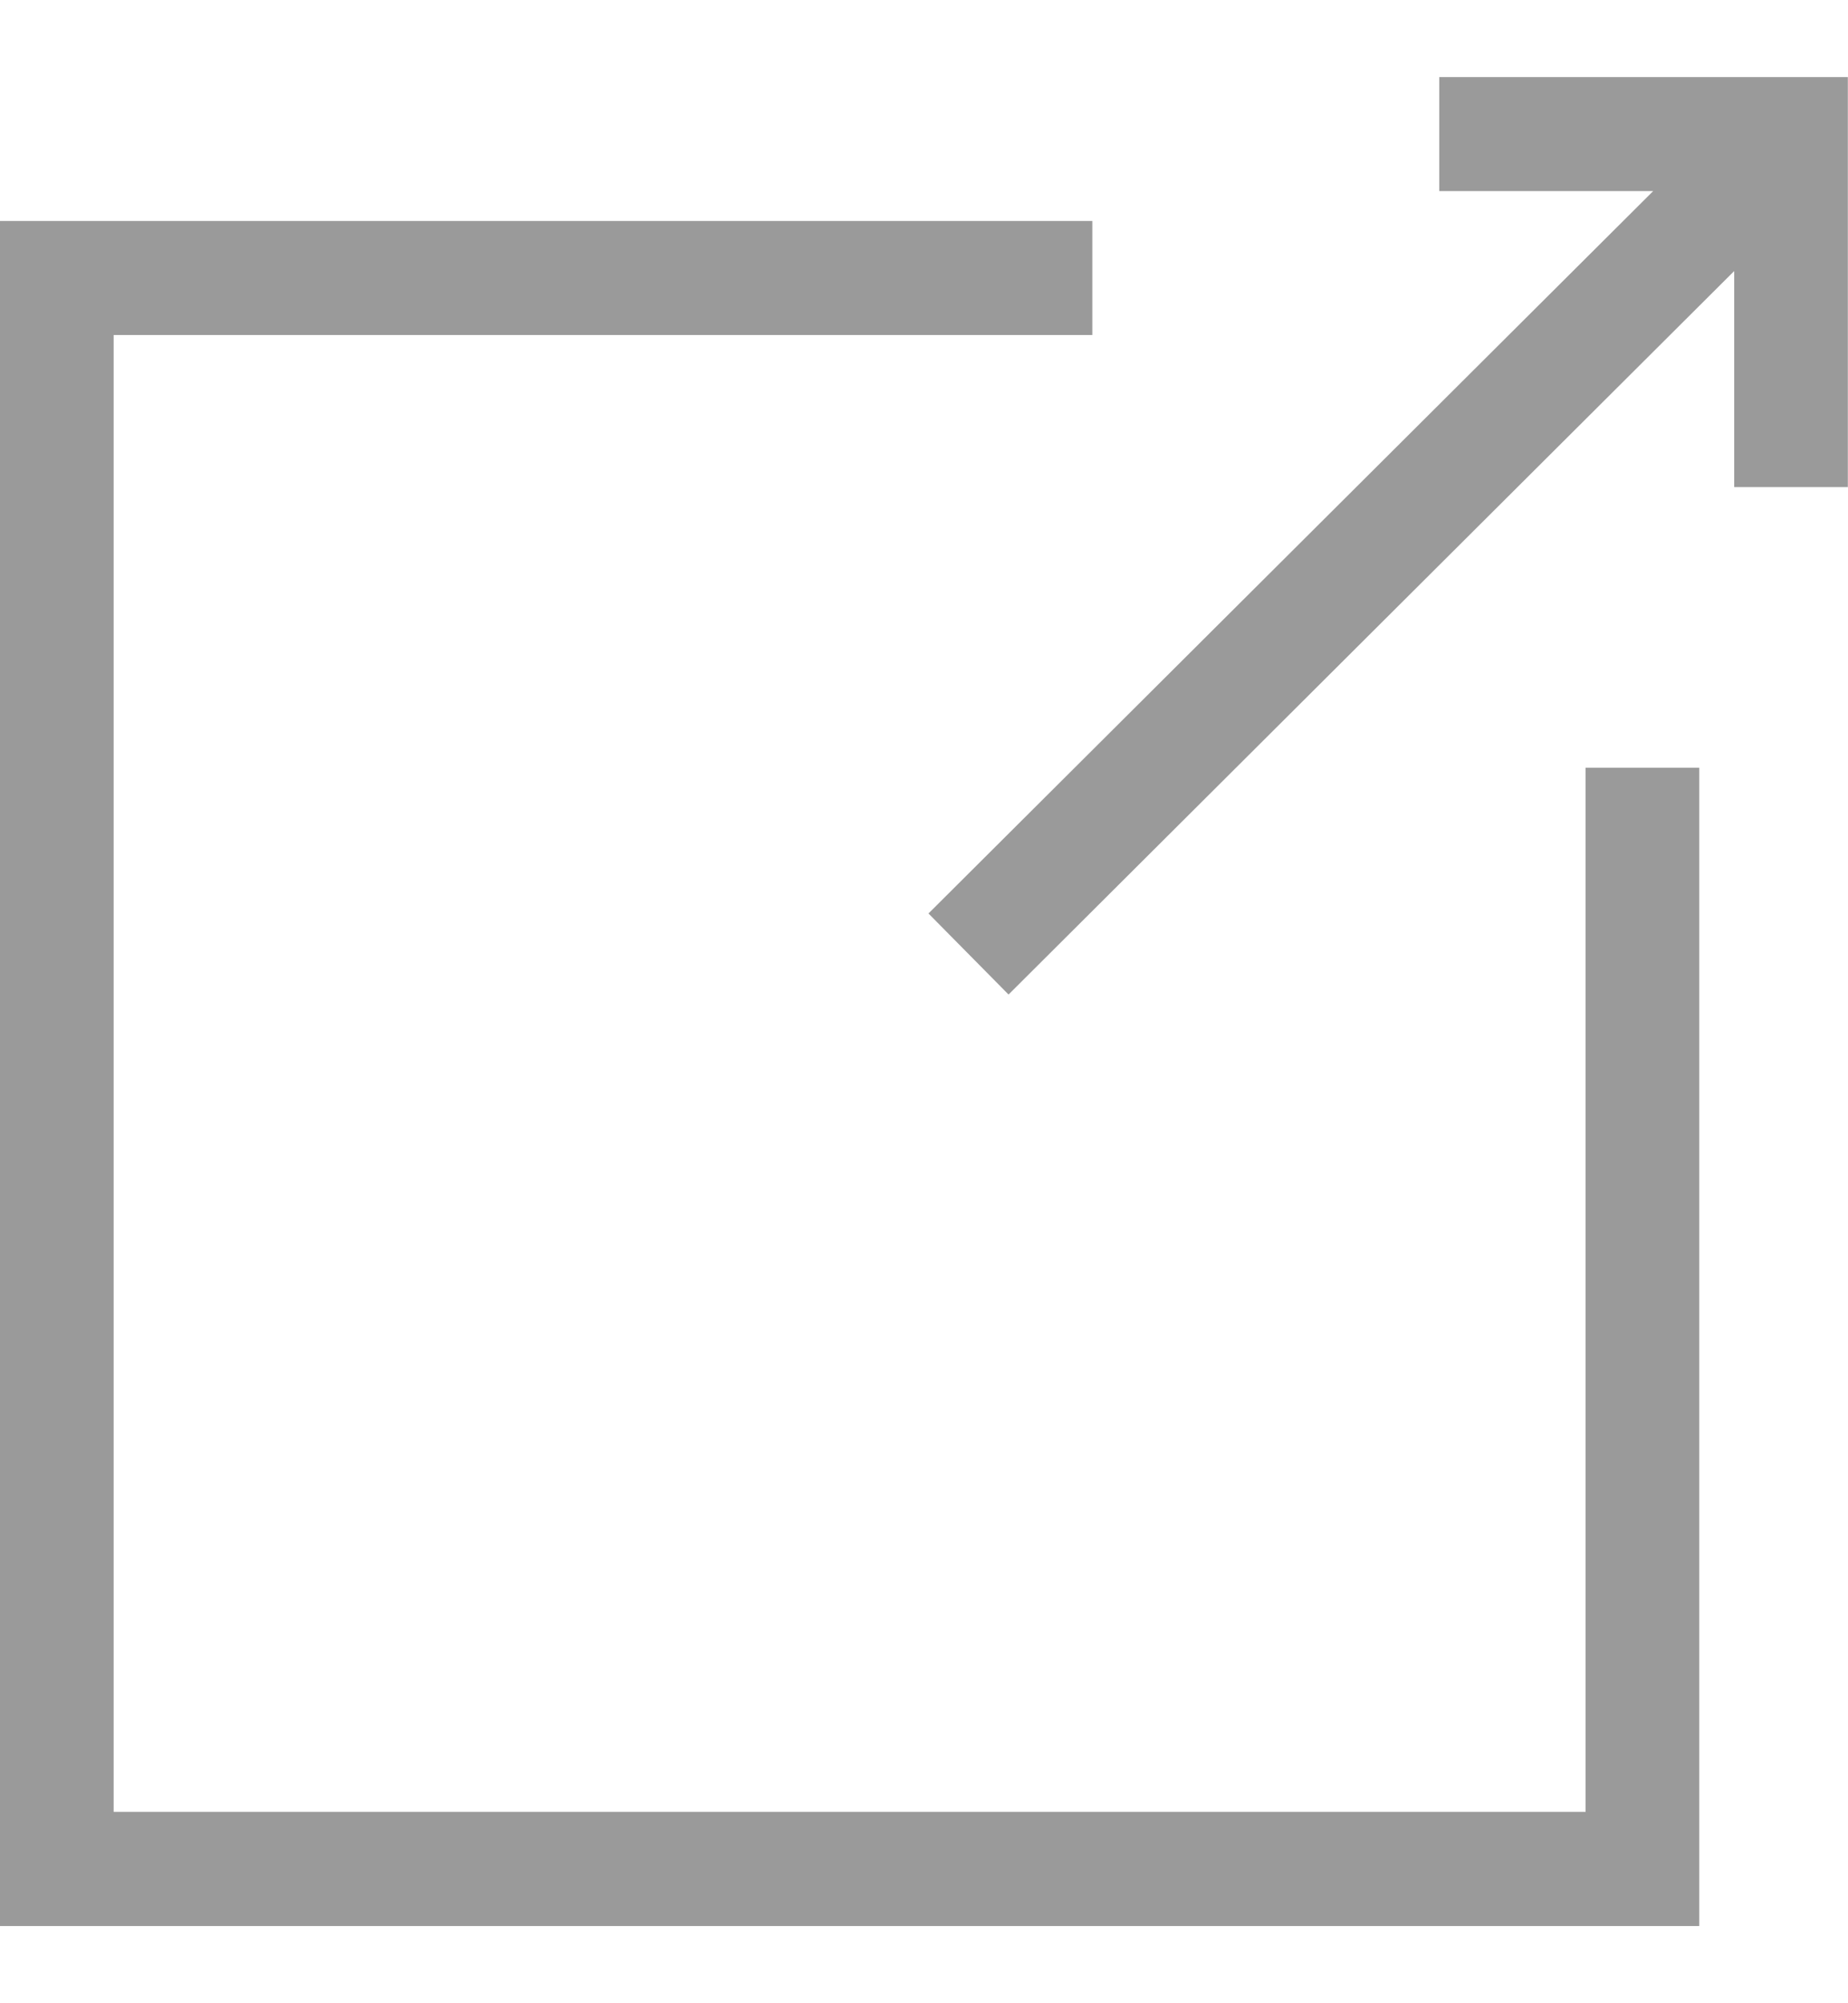
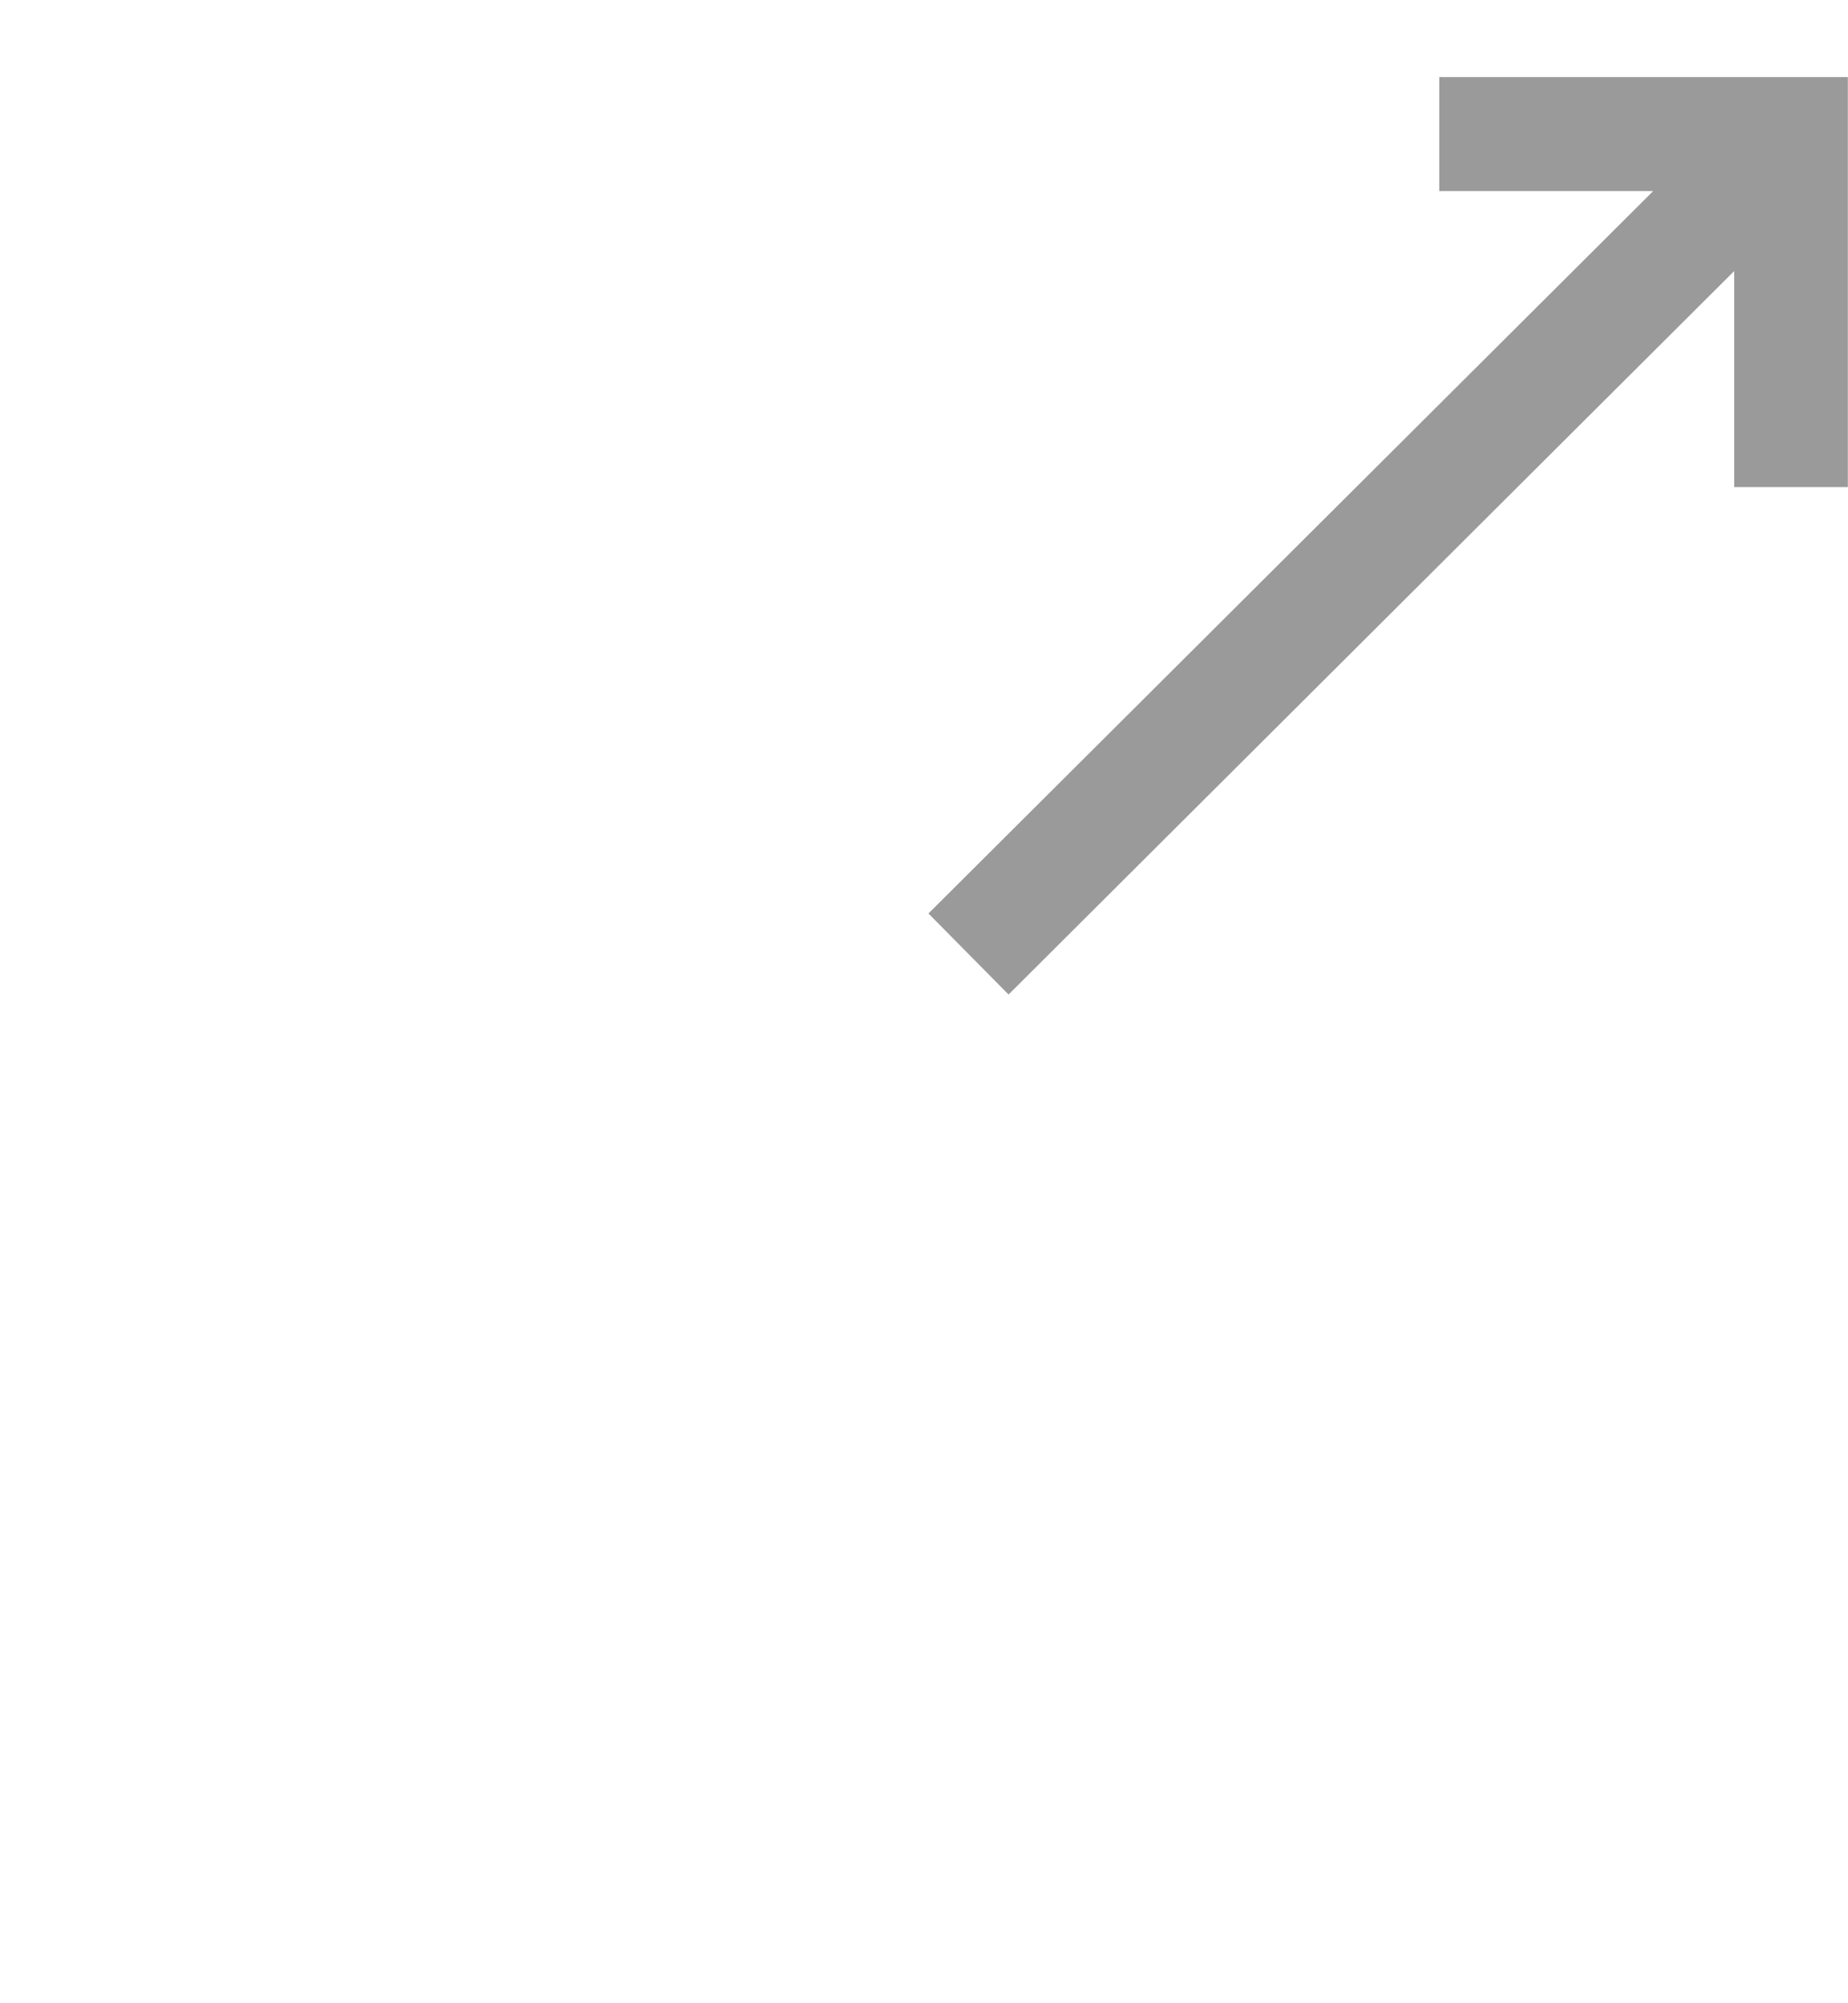
<svg xmlns="http://www.w3.org/2000/svg" width="12" height="13" viewBox="0 0 12 13" fill="none">
-   <path d="M11.034 12.499H0V1.434H7.093V2.174H0.738V11.758H10.296V4.982H11.034V12.499Z" fill="#9A9A9A" />
  <path d="M11.999 0.5V3.161H11.261V1.759L6.549 6.454L6.029 5.928L10.735 1.24H9.346V0.5H11.999Z" fill="#9A9A9A" />
</svg>